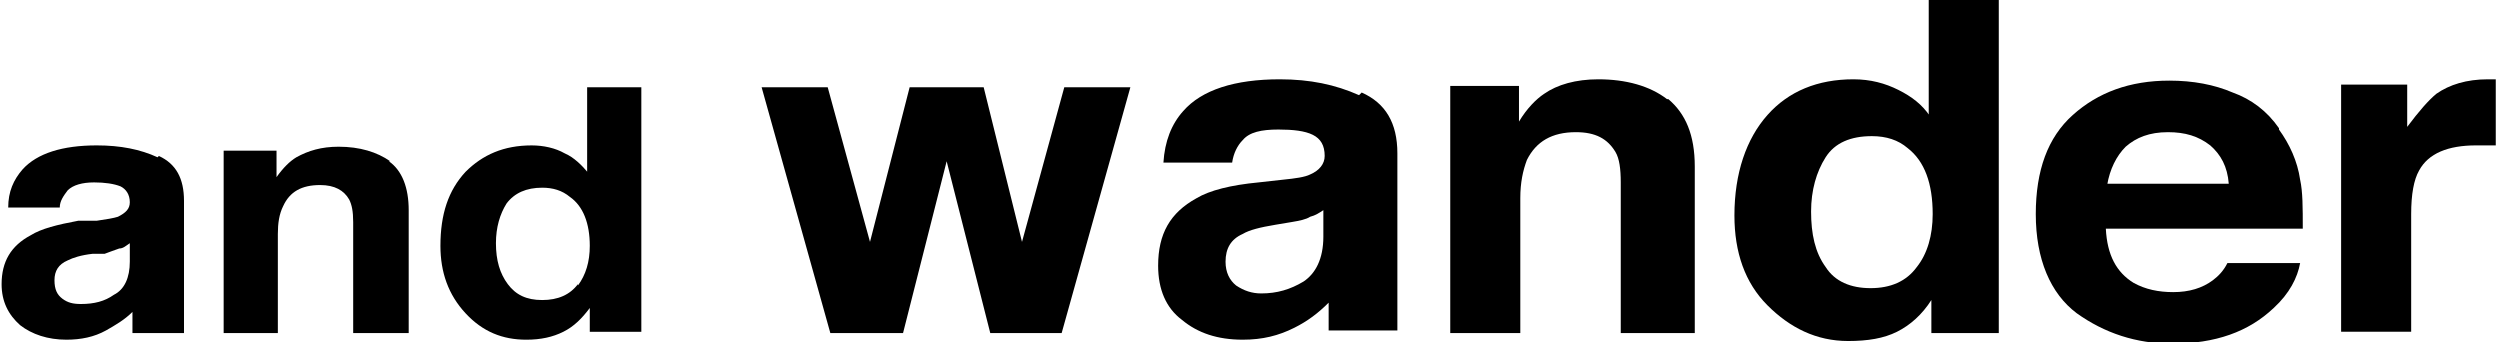
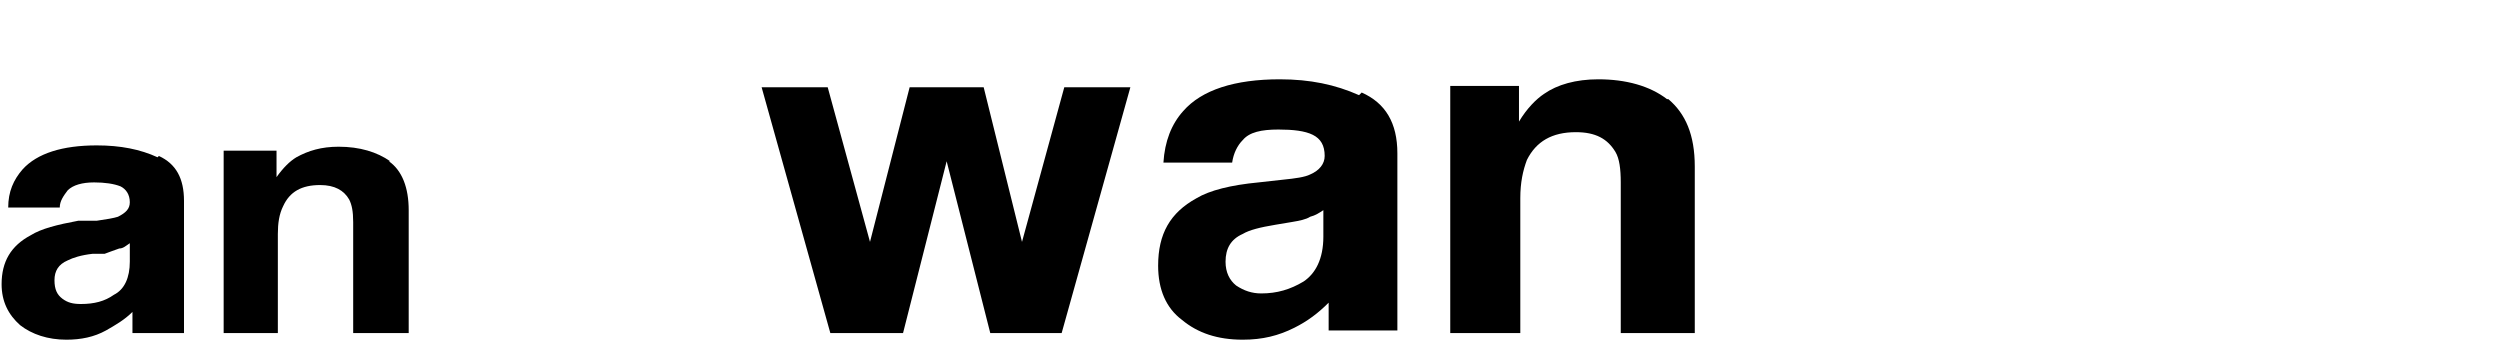
<svg xmlns="http://www.w3.org/2000/svg" height="25.86" viewBox="0 0 18.89 2.59" width="188.85">
  <path d="m.97 1.98c0 .12-.04.21-.12.25-.07.05-.15.07-.25.07-.06 0-.1-.01-.14-.04s-.06-.07-.06-.14.03-.12.1-.15c.04-.02.1-.04.19-.05h.09s.08-.03.11-.04c.03 0 .05-.02.08-.04v.13zm.21-.79c-.13-.06-.28-.09-.46-.09-.26 0-.45.06-.56.18-.07.08-.11.17-.11.29h.39c0-.05.03-.09.06-.13.04-.04.11-.06.2-.06.08 0 .15.01.2.03.04.02.07.06.07.12 0 .05-.03.08-.09.11-.03.01-.09.02-.16.03h-.14c-.16.03-.28.06-.36.11-.15.08-.22.2-.22.37 0 .13.05.23.14.31.09.07.21.11.35.11.11 0 .21-.02.3-.07.07-.04.14-.08.2-.14v.16h.39v-1c0-.17-.06-.28-.19-.34" />
  <path d="m2.94 1.22c-.1-.07-.23-.11-.39-.11-.13 0-.23.03-.32.08-.05.03-.1.08-.15.15v-.2h-.4v1.38h.41v-.75c0-.08.01-.15.04-.21.05-.11.14-.16.28-.16.11 0 .18.04.22.11.02.04.03.09.03.17v.84h.42v-.93c0-.17-.05-.3-.15-.37" />
-   <path d="m4.36 2.15c-.06.08-.15.12-.27.12s-.2-.04-.26-.12-.09-.18-.09-.31c0-.12.03-.22.08-.3.06-.08.15-.12.27-.12.08 0 .15.02.21.07.1.07.15.2.15.37 0 .12-.03.22-.09.3m.08-.85c-.05-.06-.11-.12-.18-.15-.07-.04-.16-.06-.25-.06-.21 0-.37.07-.5.2-.13.14-.19.32-.19.56 0 .2.06.37.19.51s.28.2.46.2c.11 0 .2-.02.28-.06s.14-.1.2-.18v.18h.39v-1.85h-.41v.65z" />
  <path d="m10 1.79c0 .17-.06.28-.15.34-.1.06-.2.09-.32.09-.07 0-.13-.02-.19-.06-.05-.04-.08-.1-.08-.18 0-.1.04-.17.13-.21.05-.03.13-.05.25-.07l.12-.02c.06-.01.11-.02.14-.04.04-.01.07-.03.1-.05v.19zm.27-1.07c-.18-.08-.37-.12-.6-.12-.34 0-.59.08-.73.24-.09.1-.14.23-.15.39h.52c.01-.07.04-.13.08-.17.05-.06.14-.08.27-.08.11 0 .2.01.26.04s.09.08.09.16c0 .06-.04.11-.11.14-.04.02-.11.03-.21.04l-.18.02c-.21.02-.37.06-.47.12-.2.11-.29.27-.29.51 0 .18.06.32.18.41.12.1.27.15.46.15.15 0 .27-.03.39-.09.1-.05.18-.11.26-.19v.21h.52v-1.34c0-.23-.09-.38-.27-.46" />
  <path d="m12.6.75c-.13-.1-.31-.15-.52-.15-.17 0-.31.04-.41.11-.06.04-.13.11-.19.21v-.27h-.52v1.87h.53v-1.02c0-.12.02-.21.05-.29.07-.14.19-.21.37-.21.15 0 .24.05.3.15.03.05.04.13.04.23v1.14h.56v-1.26c0-.24-.07-.4-.2-.51" />
-   <path d="m14.49 2.02c-.08.11-.2.16-.35.16s-.27-.05-.34-.16c-.08-.11-.11-.25-.11-.42 0-.16.04-.3.11-.41s.19-.16.35-.16c.11 0 .2.03.27.09.13.1.19.27.19.5 0 .16-.04.3-.12.4m.1-1.14c-.06-.09-.14-.15-.24-.2s-.21-.08-.34-.08c-.27 0-.49.09-.65.27s-.25.44-.25.76c0 .28.08.51.25.68s.37.27.61.27c.15 0 .27-.02.37-.07s.19-.13.26-.24v.25h.51v-2.52h-.53v.88z" />
-   <path d="m15.93 1.4c.02-.12.07-.22.14-.29.08-.07.18-.11.32-.11.13 0 .23.03.32.1.08.07.13.16.14.29h-.93zm1.3-.43c-.09-.13-.21-.22-.35-.27-.14-.06-.3-.09-.48-.09-.3 0-.54.09-.73.26s-.28.42-.28.75c0 .34.11.6.31.75.21.15.45.23.72.23.33 0 .58-.09.77-.27.12-.11.18-.23.2-.34h-.55c-.03.06-.07.1-.11.13-.08.06-.18.09-.3.09-.11 0-.21-.02-.3-.07-.13-.08-.2-.21-.21-.41h1.49c0-.16 0-.28-.02-.37-.02-.14-.08-.27-.16-.38" />
-   <path d="m18.84.6s-.01 0-.03 0c-.16 0-.29.04-.39.11-.06.05-.13.13-.22.25v-.32h-.5v1.87h.53v-.89c0-.15.02-.26.06-.33.07-.13.22-.19.43-.19h.06.09v-.5s-.04 0-.05 0" />
  <path d="m7.72 1.83-.29-1.17h-.56l-.3 1.17-.32-1.17h-.5l.52 1.86h.55l.33-1.3.33 1.3h.54l.52-1.86h-.5z" />
</svg>